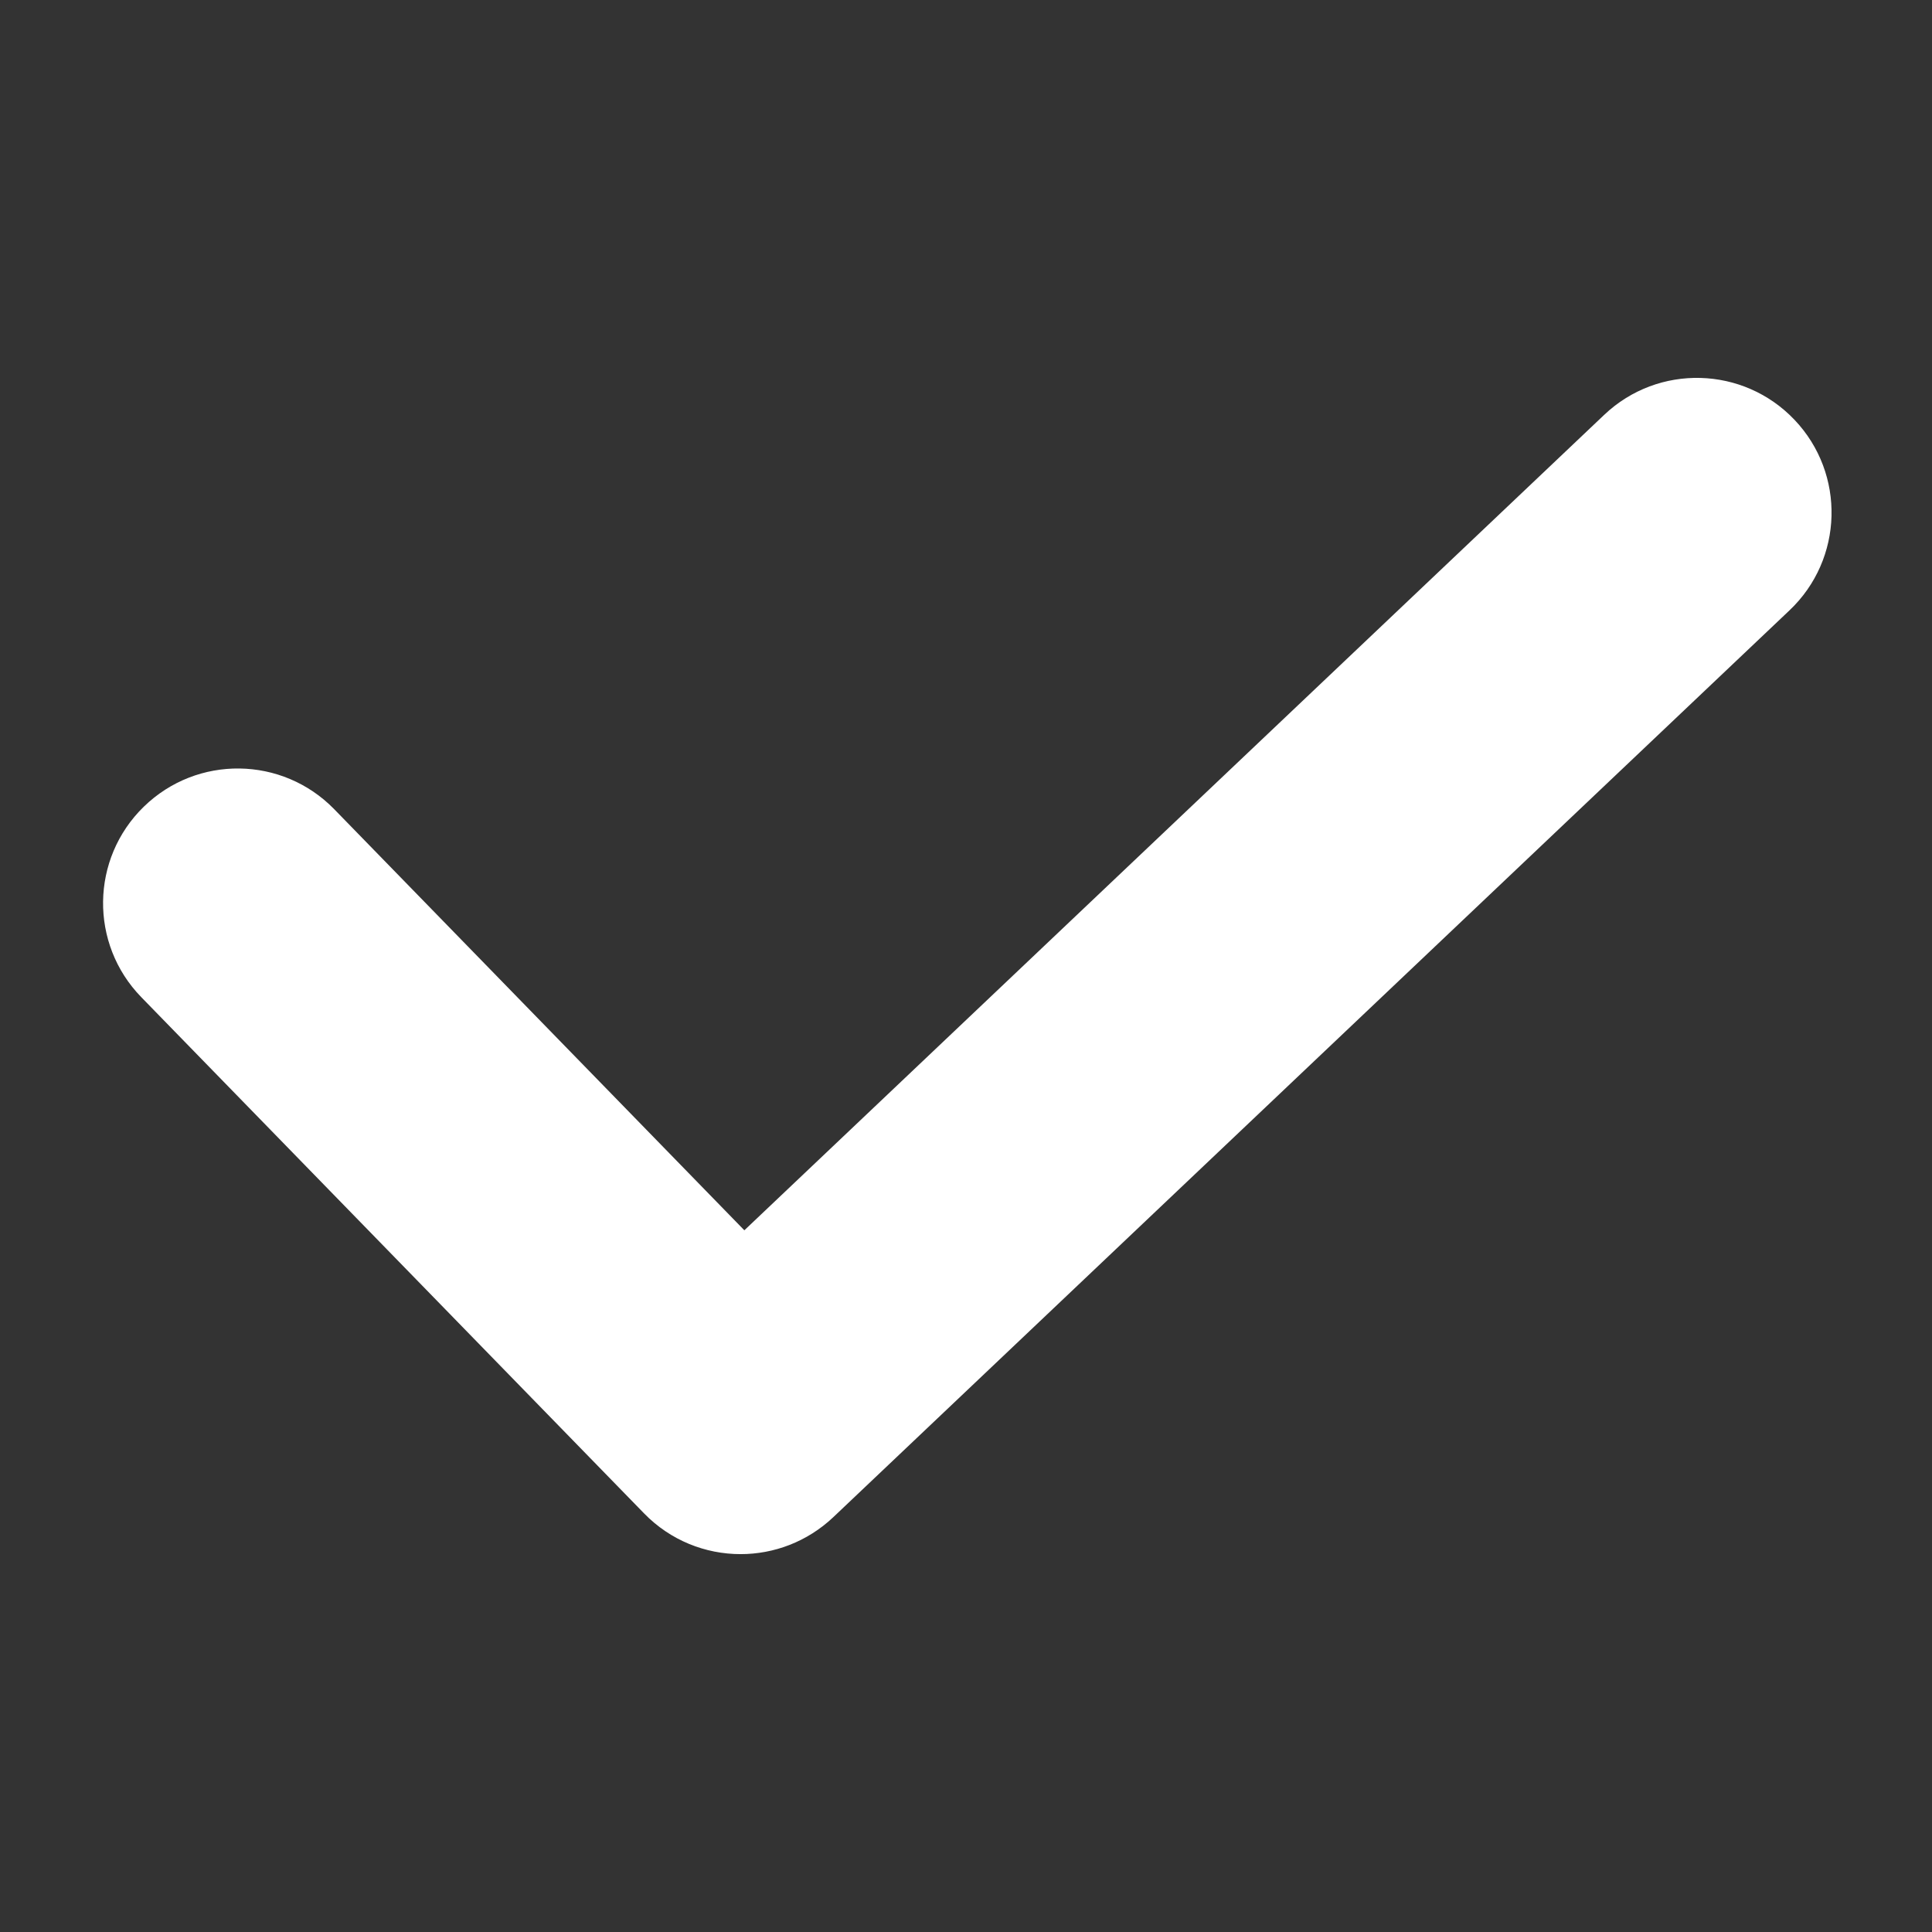
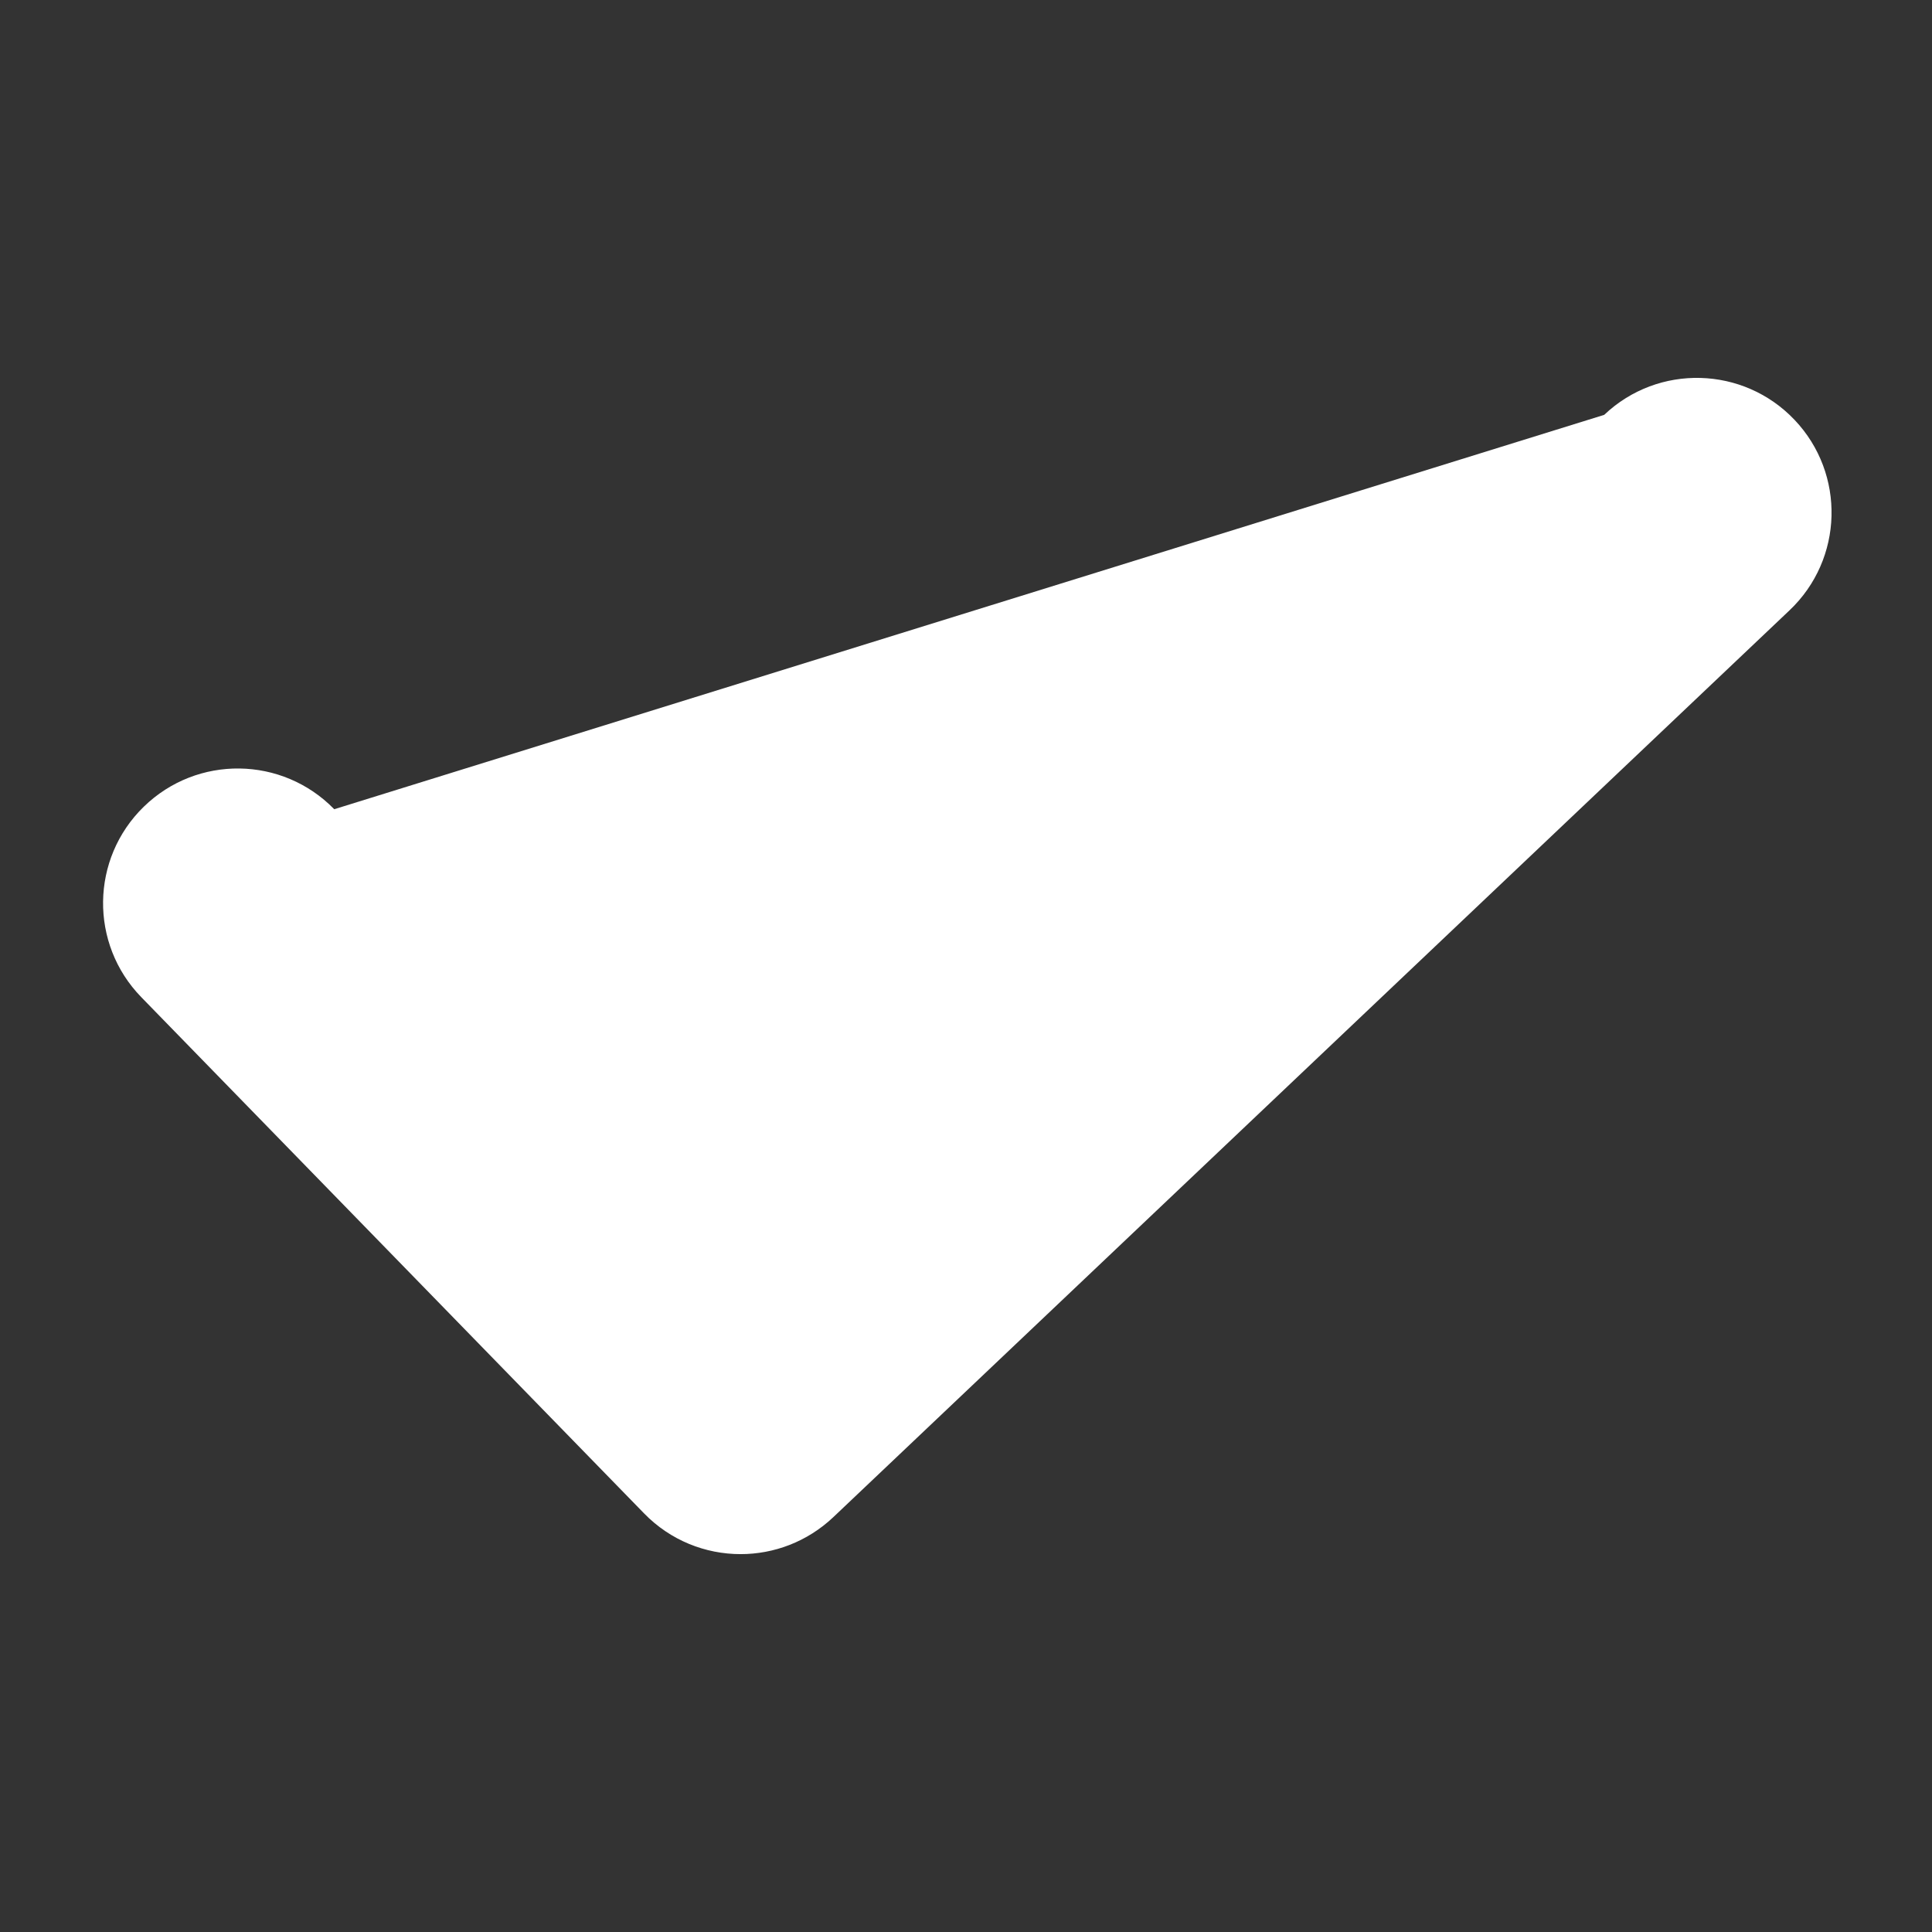
<svg xmlns="http://www.w3.org/2000/svg" version="1.1" id="Capa_1" x="0px" y="0px" viewBox="0 0 512 512" style="enable-background:new 0 0 512 512;" xml:space="preserve">
  <rect x="0" y="0" width="512" height="512" fill="#333333" stroke="none" />
  <style type="text/css">
	.st0{fill:#FFFFFF;}
</style>
-   <path class="st0" d="M475.582,111.276c-13.552-14.29-36.146-14.919-50.458-1.333L197.261,326.041L88.576,214.452  c-13.765-14.123-36.335-14.432-50.47-0.665c-14.123,13.753-14.42,36.347-0.667,50.47l133.254,136.812  c6.983,7.174,16.264,10.79,25.568,10.79c8.828,0,17.657-3.26,24.569-9.791l253.42-240.332  C488.551,148.171,489.156,125.578,475.582,111.276z" />
+   <path class="st0" d="M475.582,111.276c-13.552-14.29-36.146-14.919-50.458-1.333L88.576,214.452  c-13.765-14.123-36.335-14.432-50.47-0.665c-14.123,13.753-14.42,36.347-0.667,50.47l133.254,136.812  c6.983,7.174,16.264,10.79,25.568,10.79c8.828,0,17.657-3.26,24.569-9.791l253.42-240.332  C488.551,148.171,489.156,125.578,475.582,111.276z" />
</svg>